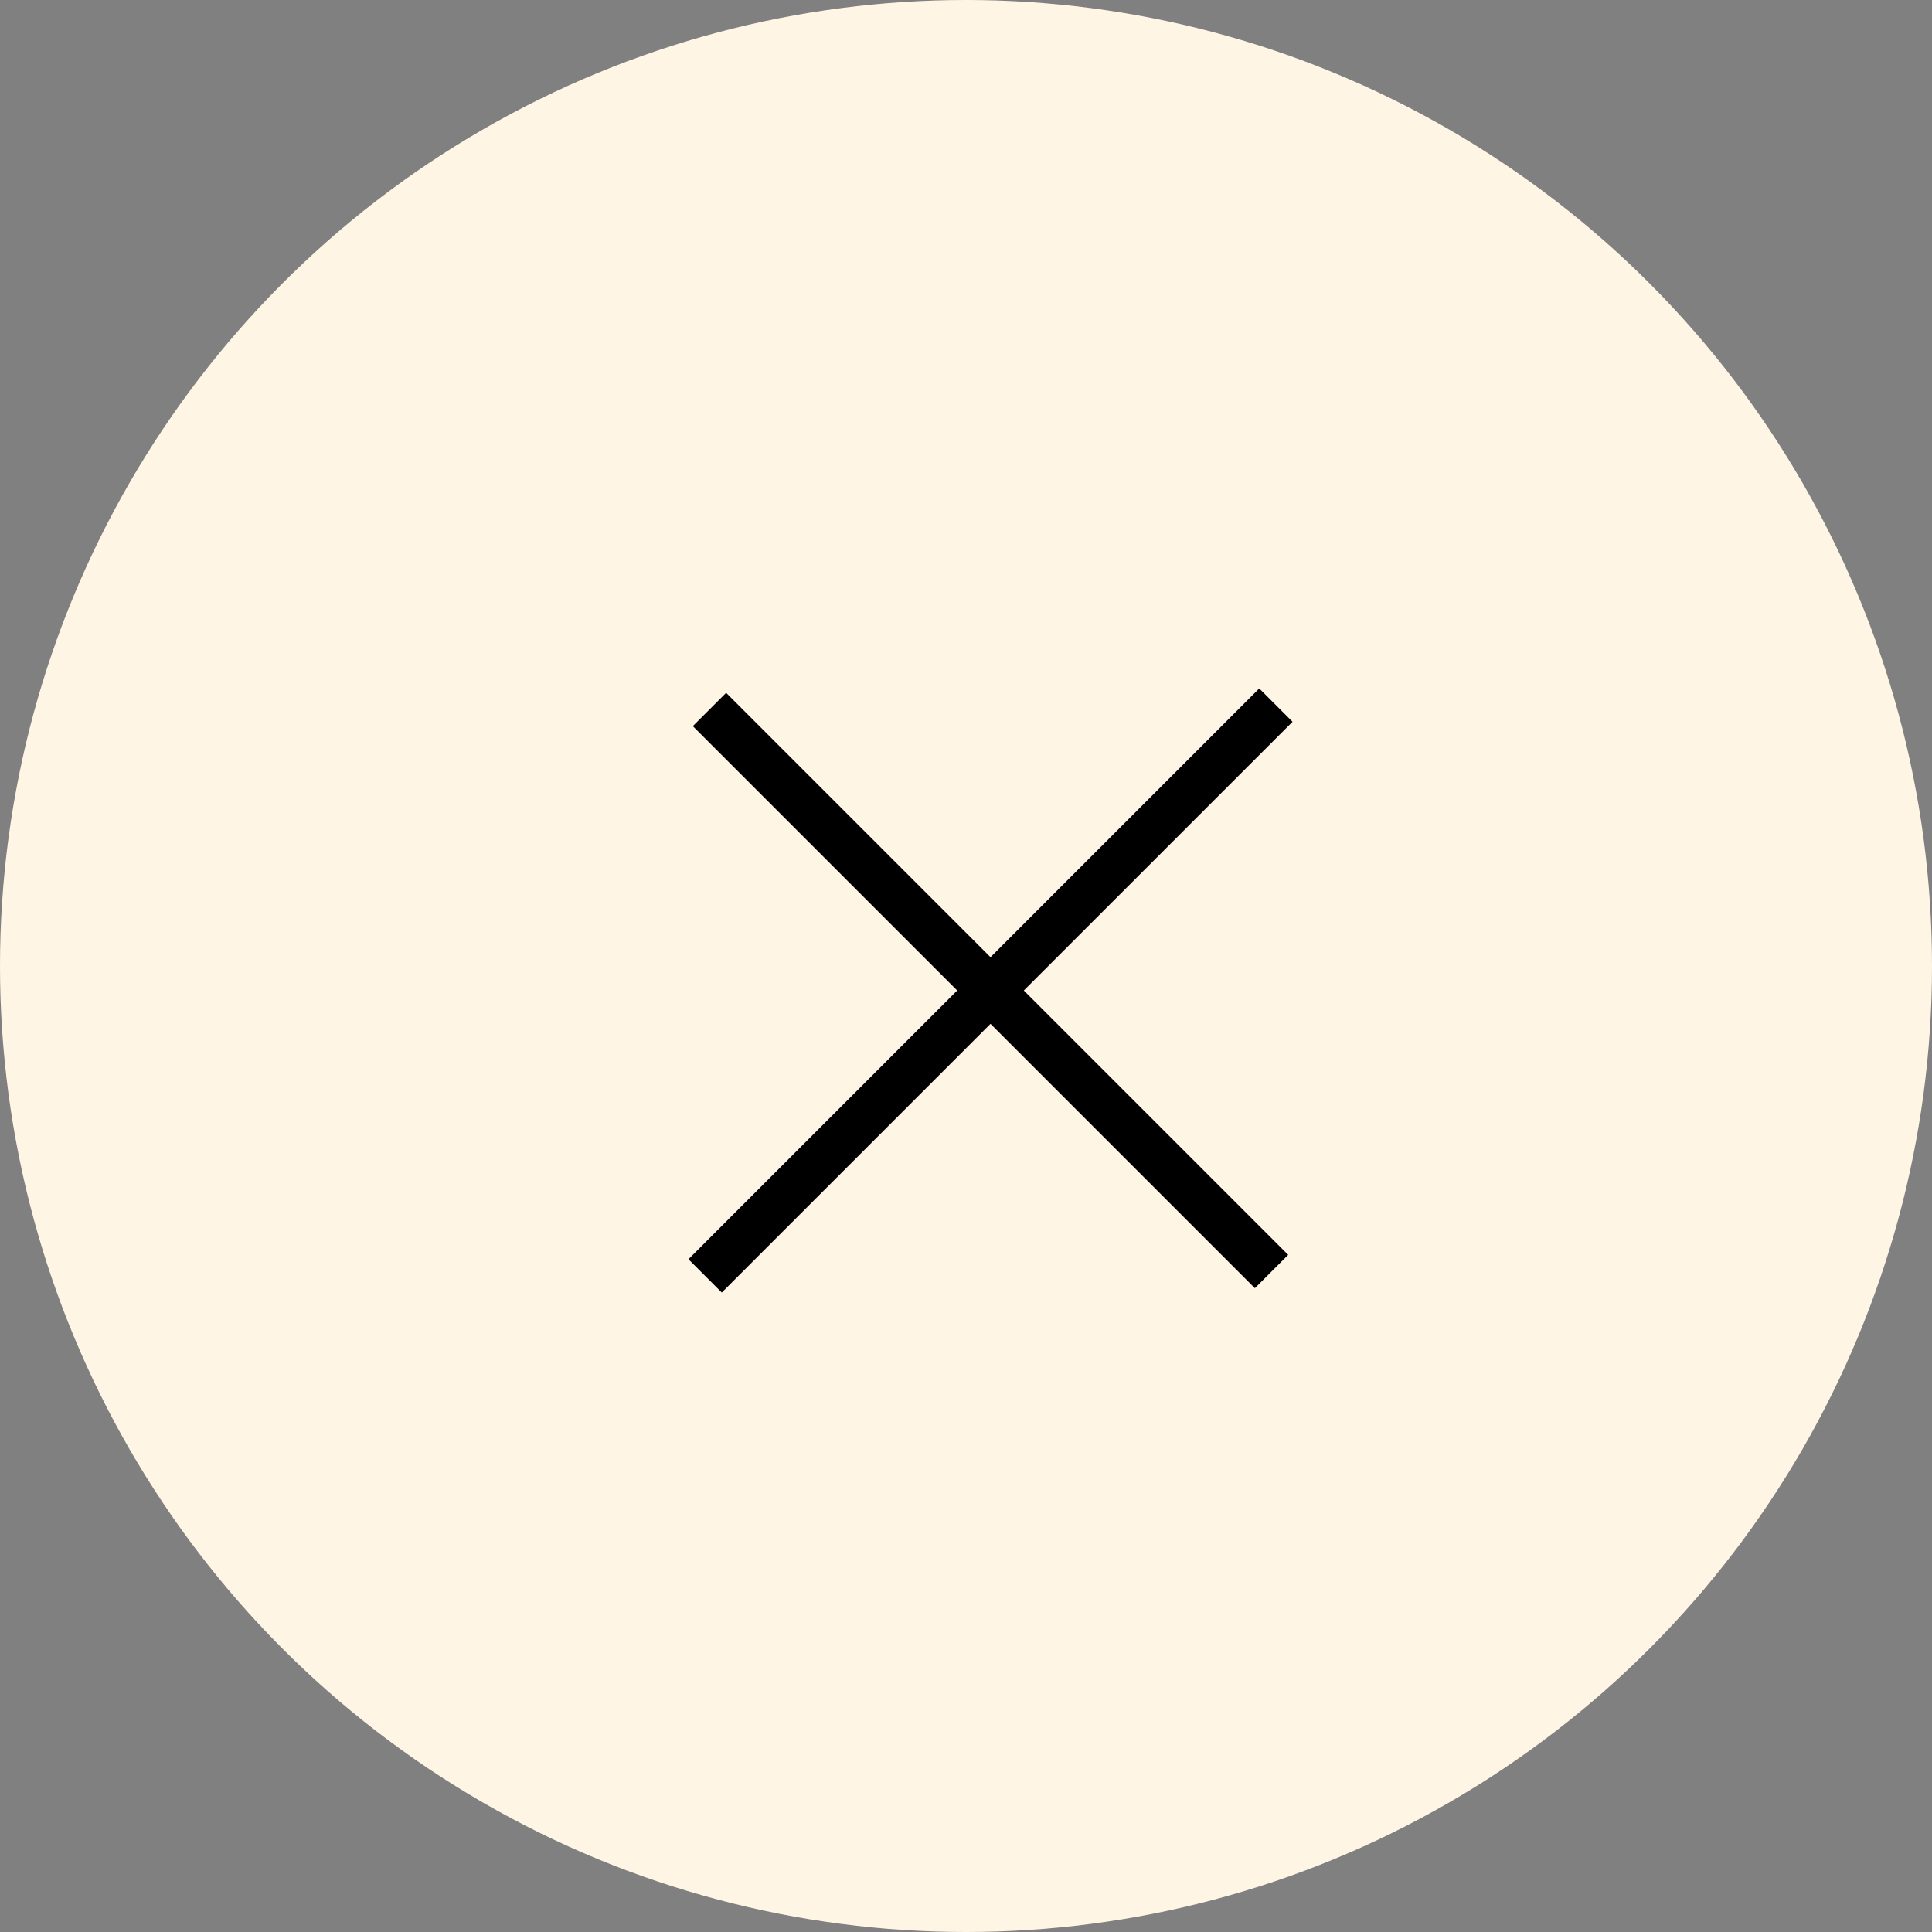
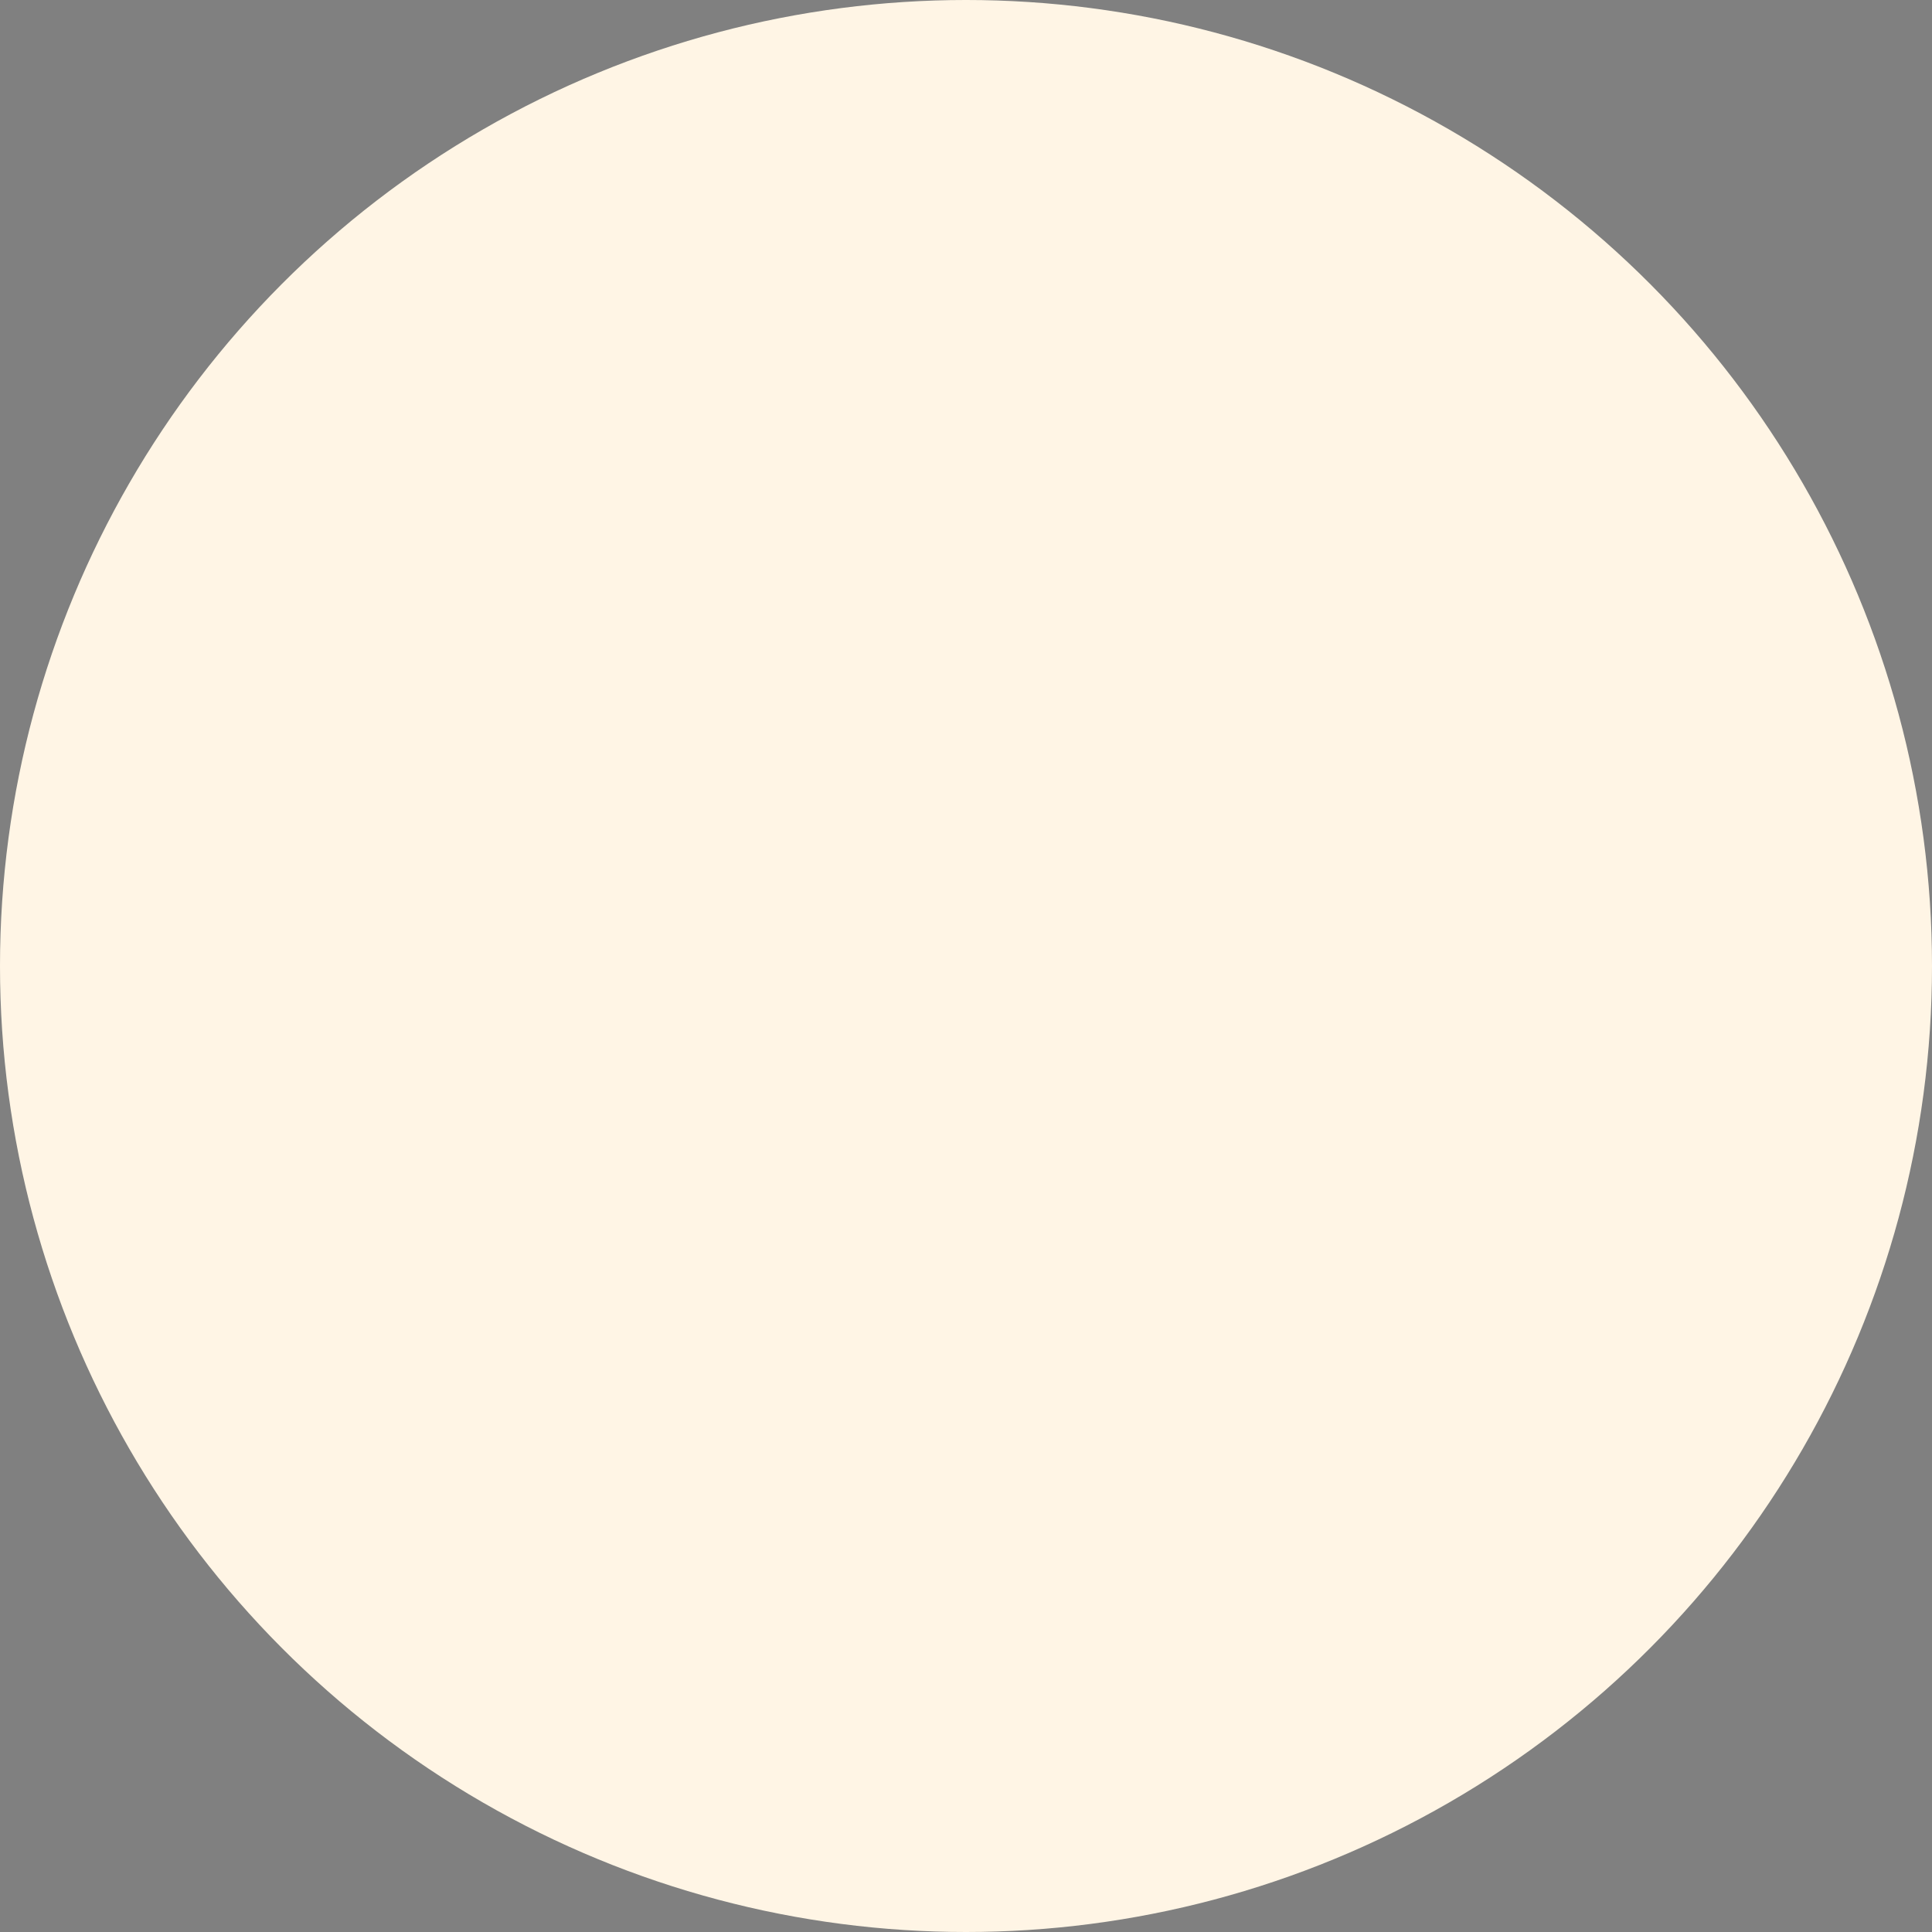
<svg xmlns="http://www.w3.org/2000/svg" width="41px" height="41px" viewBox="0 0 41 41" version="1.1">
  <rect x="0" y="0" width="41" height="41" fill="#808080" stroke="none" />
  <title>Slide-in_close</title>
  <g id="Sources" stroke="none" stroke-width="1" fill="none" fill-rule="evenodd">
    <g id="Slide-in_close">
      <circle id="Oval" fill="#FFF5E5" cx="20.5" cy="20.5" r="20.5" />
      <g id="Group-2" transform="translate(21.02, 21.02) rotate(-315) translate(-21.02, -21.02) translate(12.586, 12.455)" stroke="#000000">
-         <line x1="8.434" y1="0" x2="8.434" y2="17.13" id="Path-3" />
-         <line x1="16.868" y1="8.565" x2="0" y2="8.565" id="Path-3" />
-       </g>
+         </g>
    </g>
  </g>
</svg>